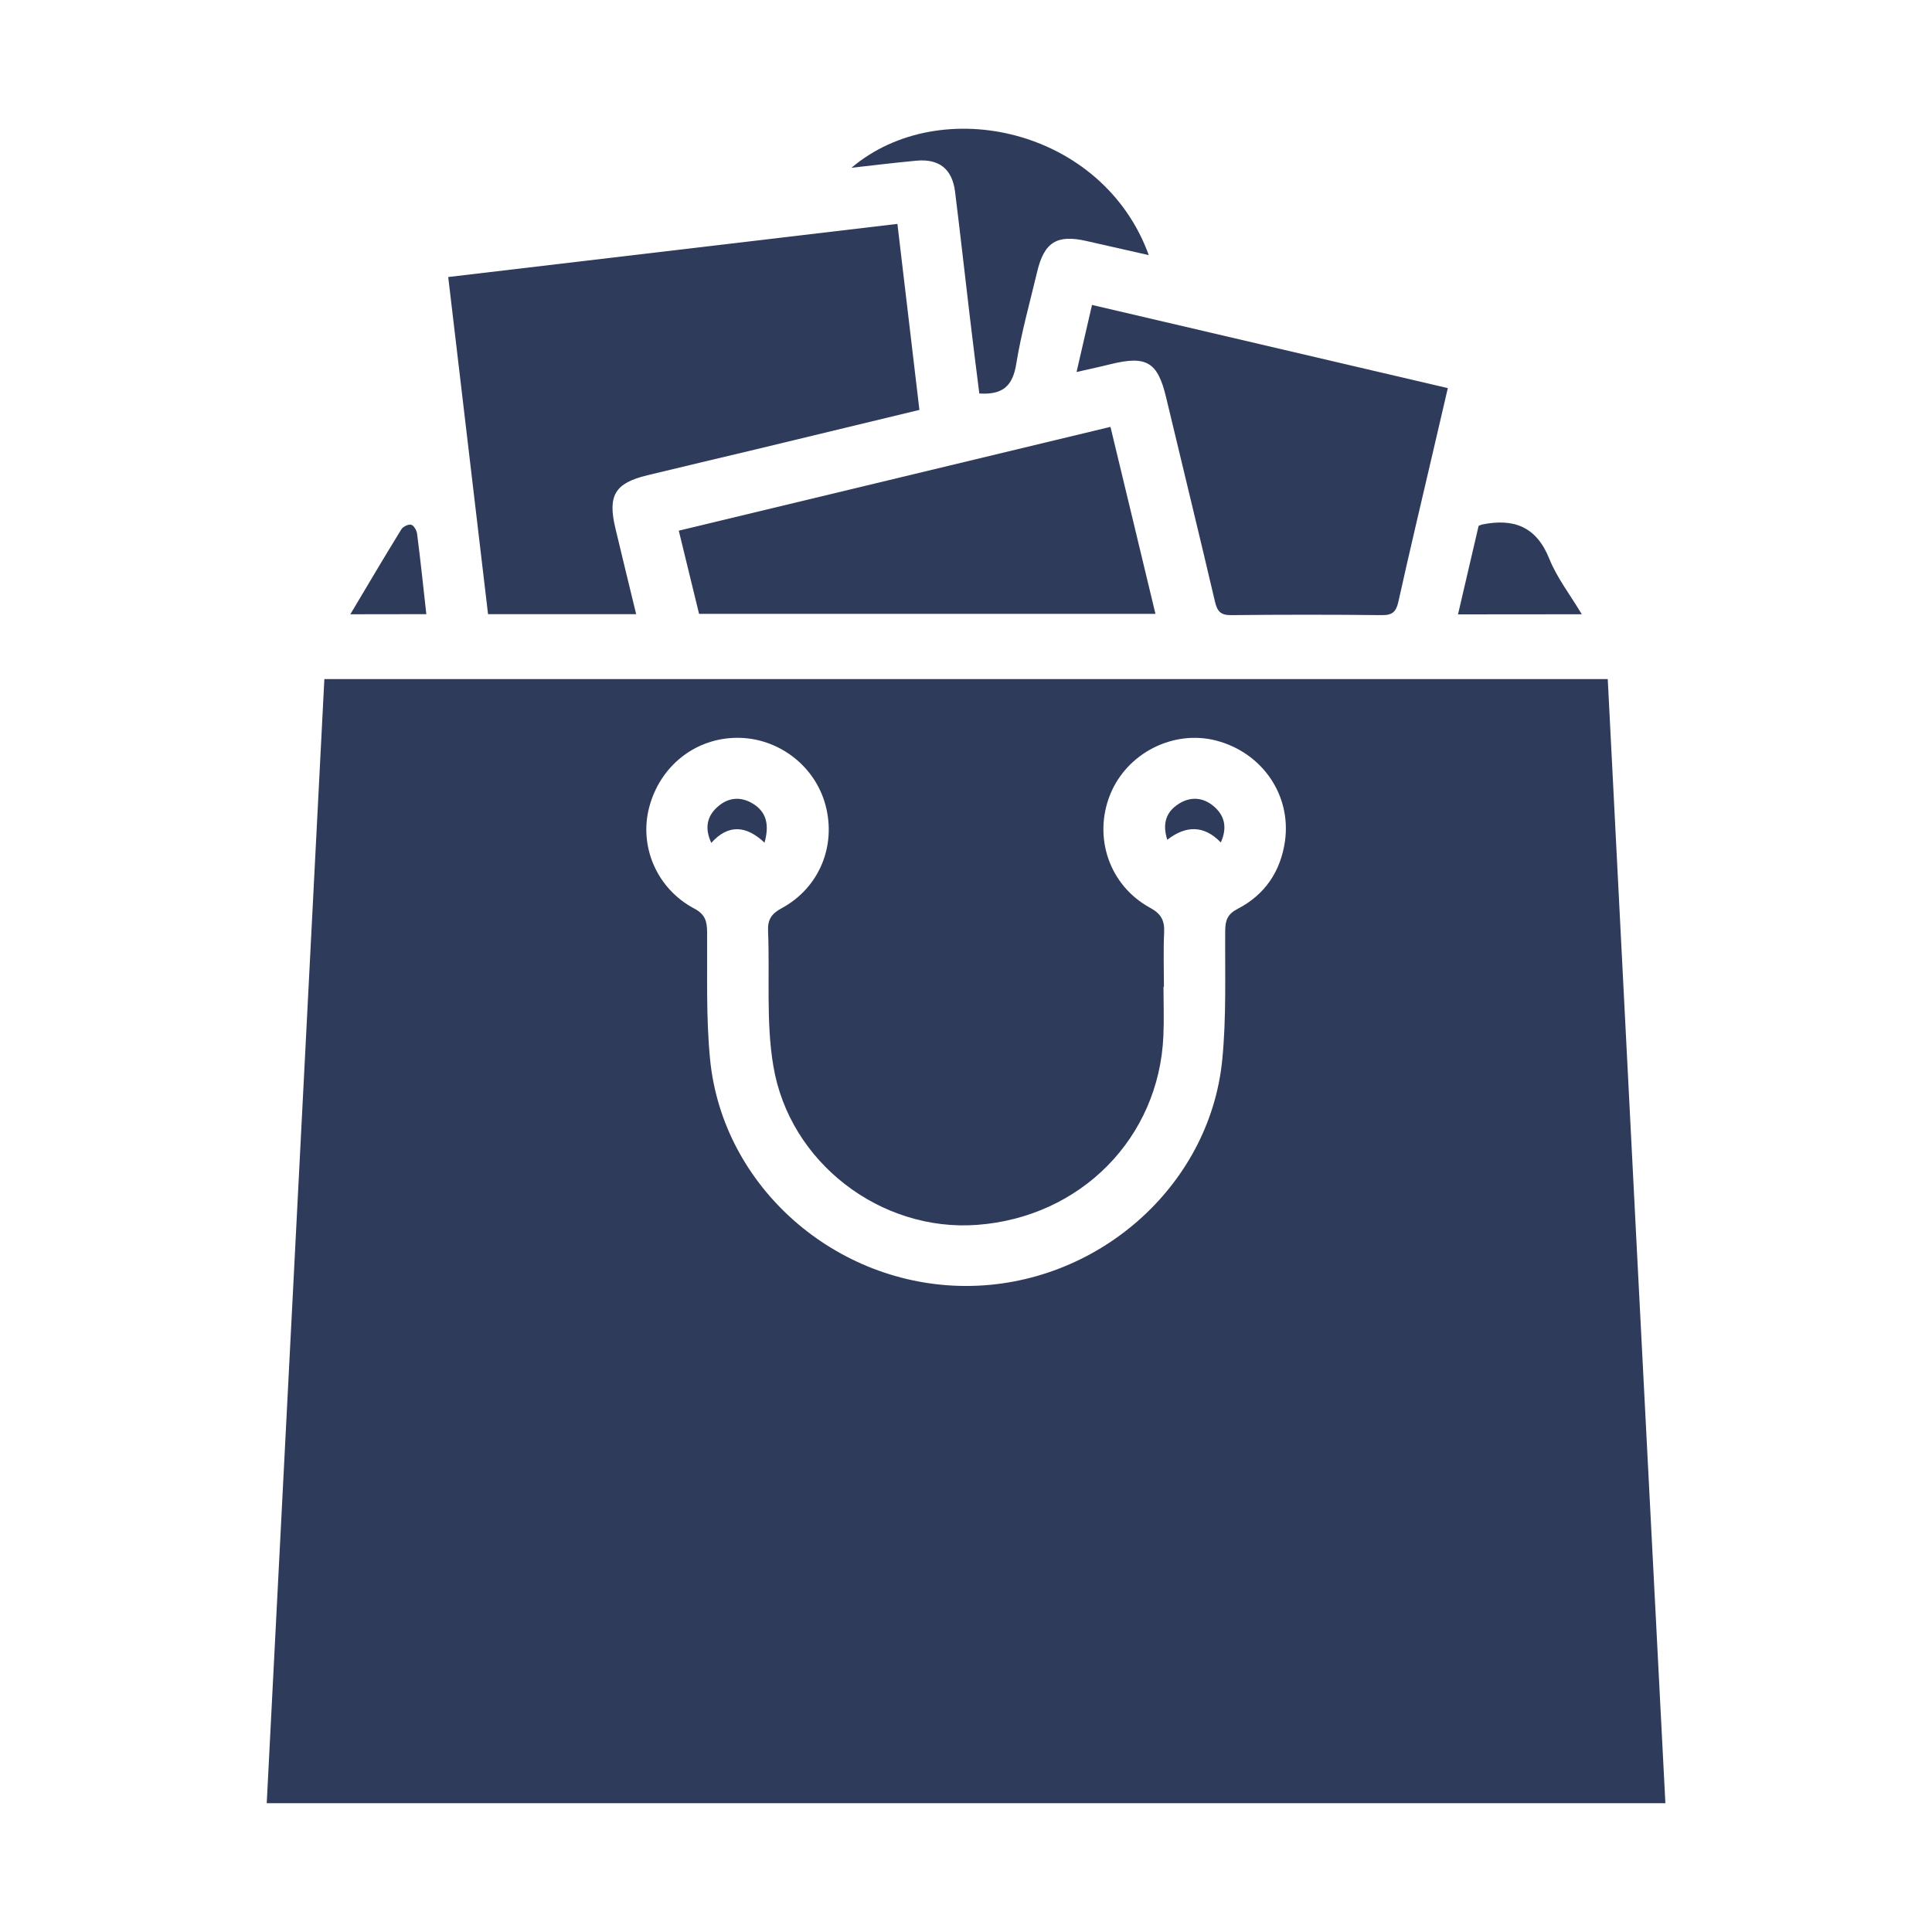
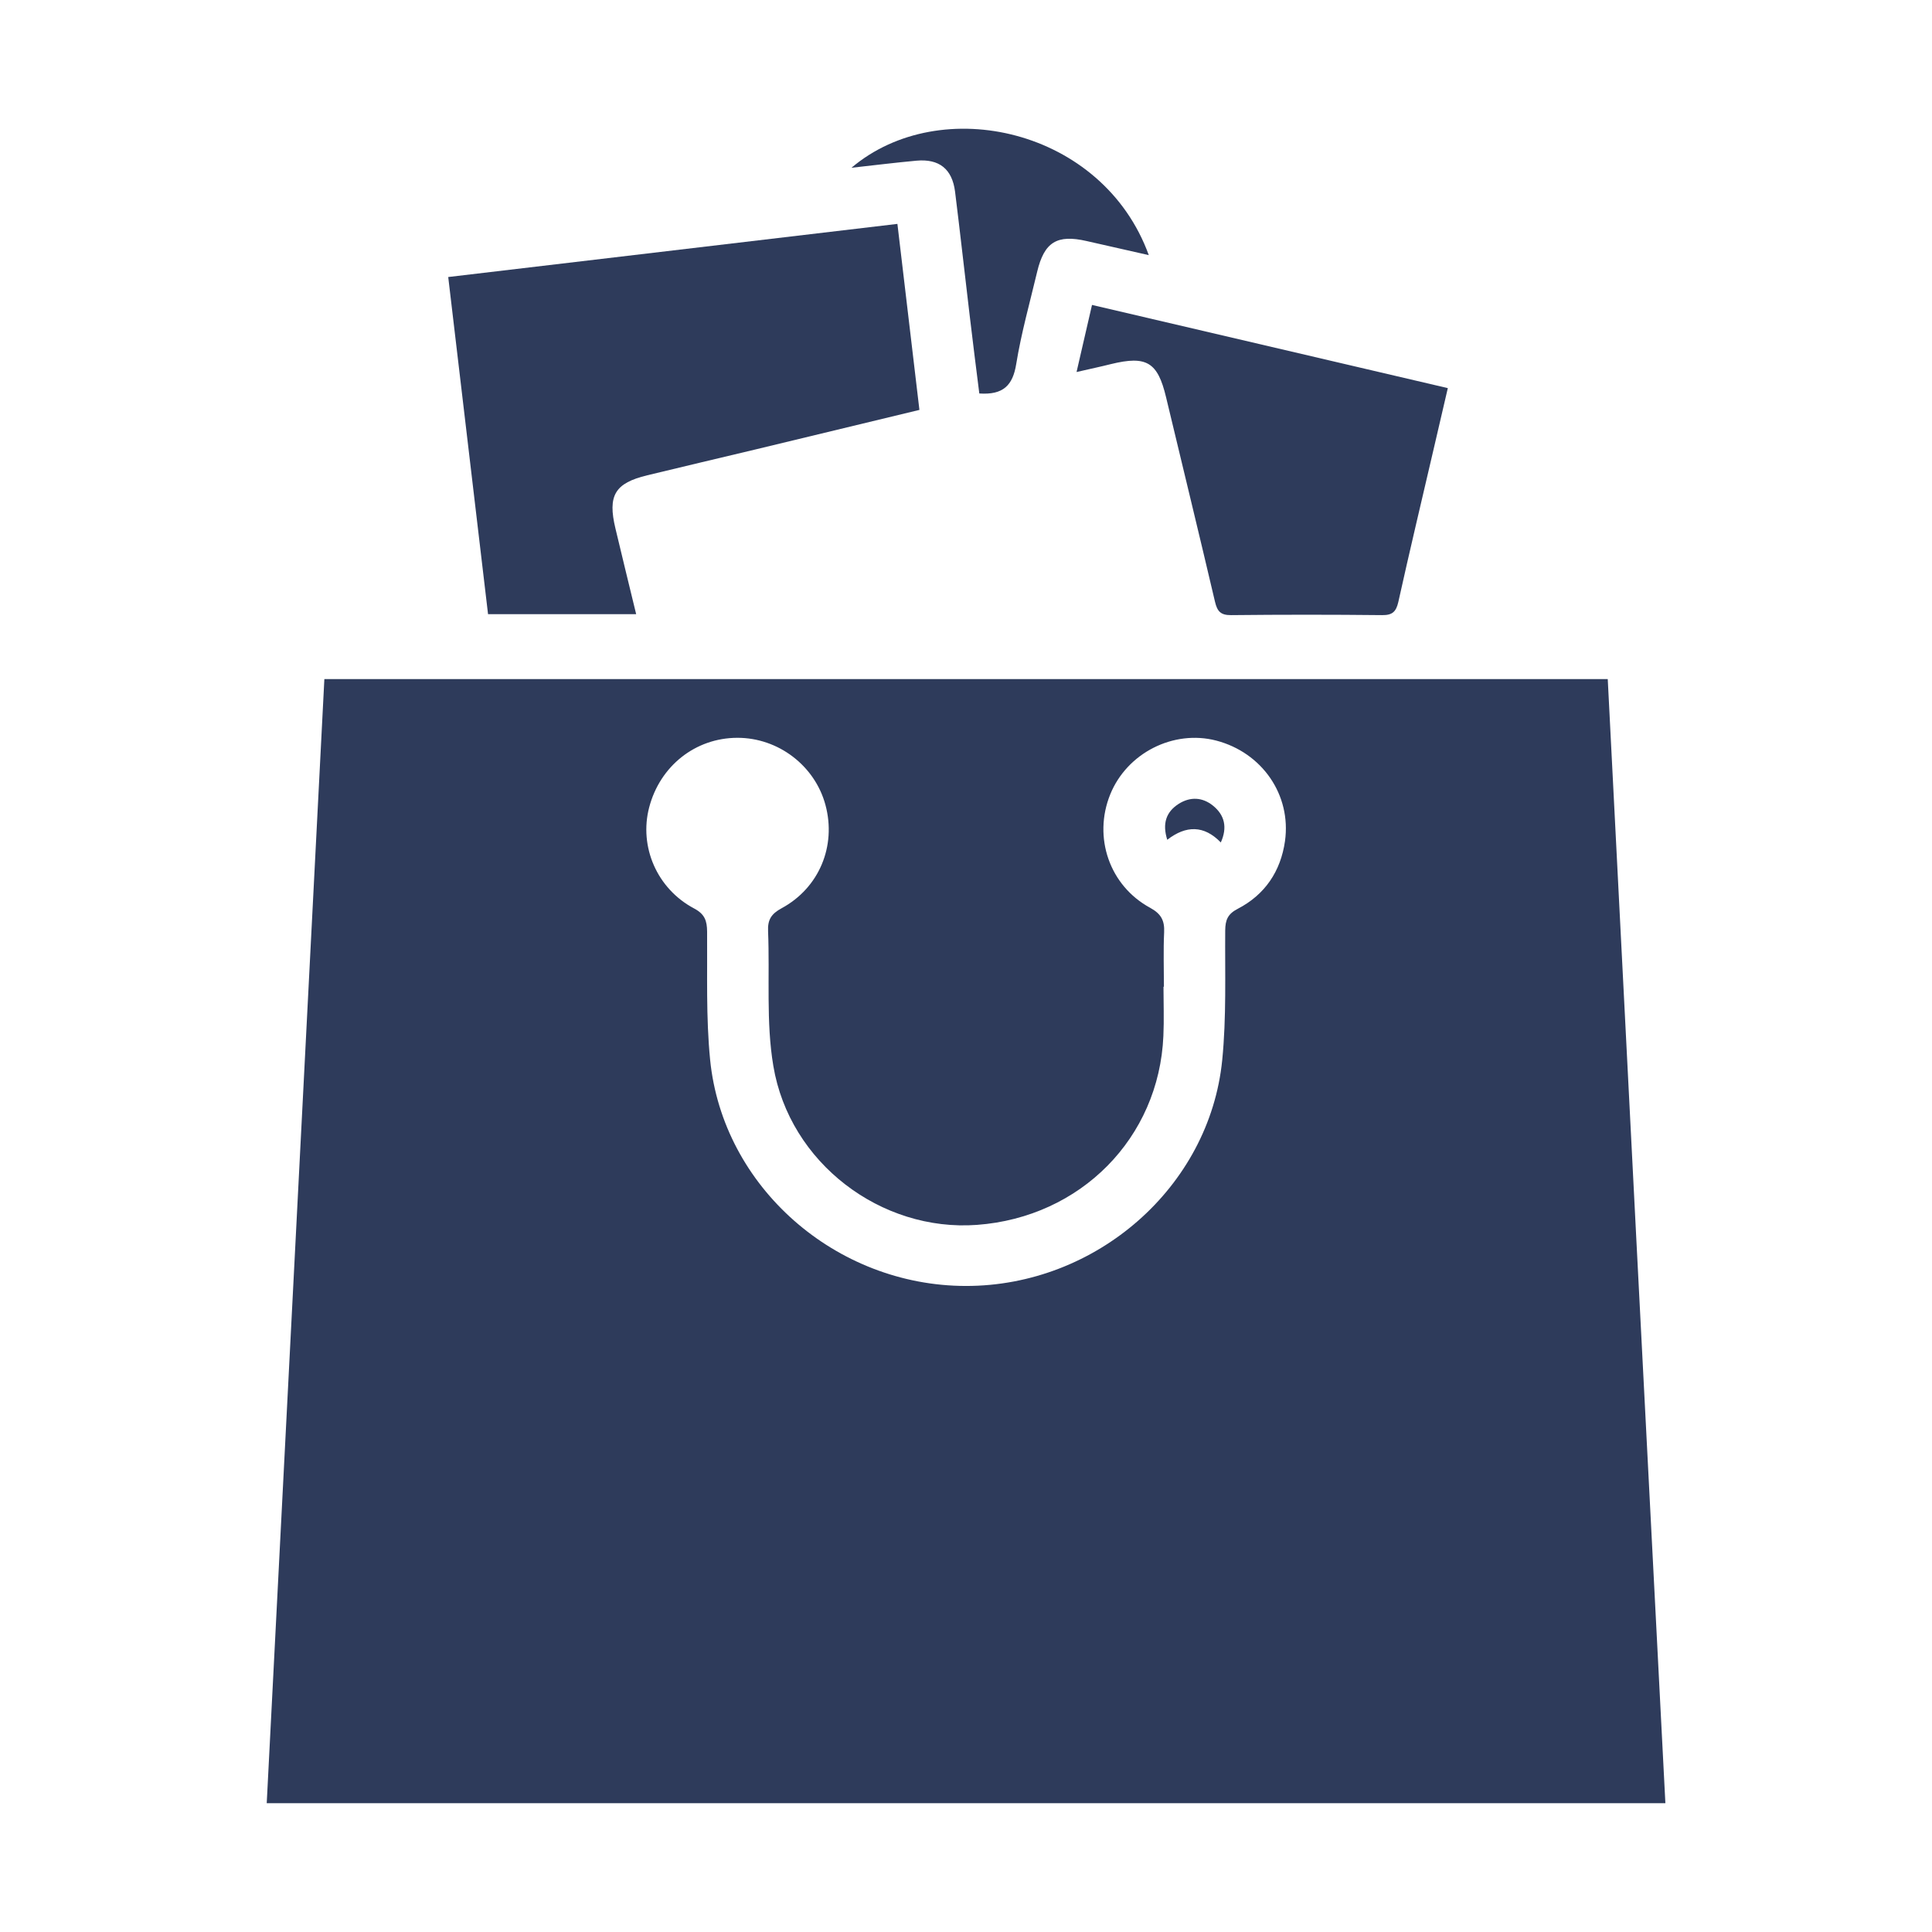
<svg xmlns="http://www.w3.org/2000/svg" version="1.0" id="Layer_1" x="0px" y="0px" viewBox="0 0 180 180" enable-background="new 0 0 180 180" xml:space="preserve">
  <g>
-     <path fill="#2E3B5B" d="M38.86,49.73c-0.04-0.31-0.3-0.78-0.55-0.84c-0.26-0.07-0.76,0.17-0.92,0.43   c-1.58,2.57-3.12,5.17-4.75,7.91c2.46-0.01,4.67-0.01,7.08-0.01C39.43,54.59,39.17,52.15,38.86,49.73z" />
    <path fill="#2E3B5B" d="M59.27,57.22c-0.66-2.71-1.3-5.34-1.93-7.98c-0.74-3.08-0.06-4.23,2.97-4.96   c3.33-0.81,6.67-1.59,10.01-2.39c5.07-1.22,10.14-2.44,15.34-3.7c-0.69-5.81-1.36-11.51-2.05-17.33   c-14.02,1.66-27.81,3.29-41.85,4.95c1.25,10.61,2.48,20.98,3.71,31.41C50.1,57.22,54.61,57.22,59.27,57.22z" />
    <path fill="#2E3B5B" d="M88.98,17.85c0.48,3.84,0.9,7.68,1.36,11.52c0.29,2.46,0.6,4.91,0.9,7.29c2.24,0.15,3.12-0.76,3.44-2.75   c0.47-2.89,1.27-5.73,1.95-8.59c0.66-2.77,1.85-3.5,4.62-2.86c1.88,0.43,3.76,0.85,5.78,1.31c-4.28-11.79-19.41-15.16-27.7-8.14   c2.1-0.23,4.08-0.48,6.06-0.66C87.5,14.78,88.71,15.74,88.98,17.85z" />
    <path fill="#2E3B5B" d="M113.2,56.07c0.21,0.89,0.53,1.25,1.5,1.24c4.69-0.05,9.38-0.05,14.07,0c0.95,0.01,1.3-0.31,1.51-1.23   c1.05-4.73,2.17-9.44,3.27-14.16c0.44-1.89,0.88-3.78,1.34-5.76c-11.13-2.6-22.08-5.16-33.15-7.75c-0.48,2.11-0.93,4.05-1.44,6.25   c1.31-0.3,2.26-0.5,3.21-0.74c3.32-0.81,4.35-0.18,5.13,3.09C110.16,43.36,111.71,49.71,113.2,56.07z" />
-     <path fill="#2E3B5B" d="M144.35,52.07c-1.21-3.03-3.34-3.8-6.28-3.2c-0.05,0.01-0.1,0.04-0.31,0.12c-0.62,2.67-1.26,5.43-1.92,8.25   c3.91-0.01,7.59-0.01,11.53-0.01C146.29,55.41,145.06,53.84,144.35,52.07z" />
-     <path fill="#2E3B5B" d="M63.24,49.44c0.67,2.76,1.29,5.28,1.89,7.75c14.25,0,28.33,0,42.52,0c-1.39-5.81-2.77-11.51-4.19-17.42   C89.9,43.03,76.6,46.23,63.24,49.44z" />
    <path fill="#2E3B5B" d="M149.79,63.27c-39.96,0-79.72,0-119.57,0c-1.79,34.9-3.57,69.67-5.37,104.73c43.48,0,86.84,0,130.31,0   C153.35,133,151.56,98.13,149.79,63.27z M119.72,78.36c-0.4,2.82-1.87,5-4.4,6.31c-0.93,0.48-1.16,1.03-1.17,2.02   c-0.03,4.03,0.12,8.09-0.28,12.09c-1.19,11.84-11.76,21.04-23.88,21.03s-22.65-9.22-23.83-21.08c-0.39-3.95-0.25-7.95-0.28-11.93   c-0.01-1.01-0.21-1.63-1.21-2.16c-3.47-1.84-5.14-5.76-4.19-9.41c1.01-3.87,4.31-6.48,8.21-6.49c3.82-0.01,7.24,2.6,8.22,6.27   c1.02,3.81-0.58,7.71-4.09,9.61c-0.96,0.52-1.31,1.07-1.26,2.14c0.17,4.19-0.2,8.46,0.49,12.55c1.51,9.05,10.05,15.47,18.97,14.81   c9.66-0.71,16.96-8.09,17.37-17.6c0.07-1.52,0.01-3.05,0.01-4.58c0.01-0.01,0.02-0.01,0.04-0.01c0-1.69-0.06-3.38,0.02-5.07   c0.05-1.1-0.28-1.72-1.3-2.28c-3.8-2.06-5.33-6.57-3.73-10.55c1.56-3.87,5.89-6.07,9.89-5.03   C117.59,70.12,120.32,74.06,119.72,78.36z" />
-     <path fill="#2E3B5B" d="M70.12,74.86c-1.08-0.65-2.21-0.58-3.17,0.23c-1.07,0.88-1.34,2.03-0.68,3.44   c1.59-1.78,3.28-1.61,4.96-0.02C71.69,76.84,71.42,75.64,70.12,74.86z" />
    <path fill="#2E3B5B" d="M113.01,75.06c-0.98-0.79-2.11-0.85-3.19-0.17c-1.19,0.76-1.54,1.85-1.07,3.35   c1.76-1.36,3.43-1.36,4.99,0.25C114.37,77.09,114.1,75.94,113.01,75.06z" />
  </g>
</svg>